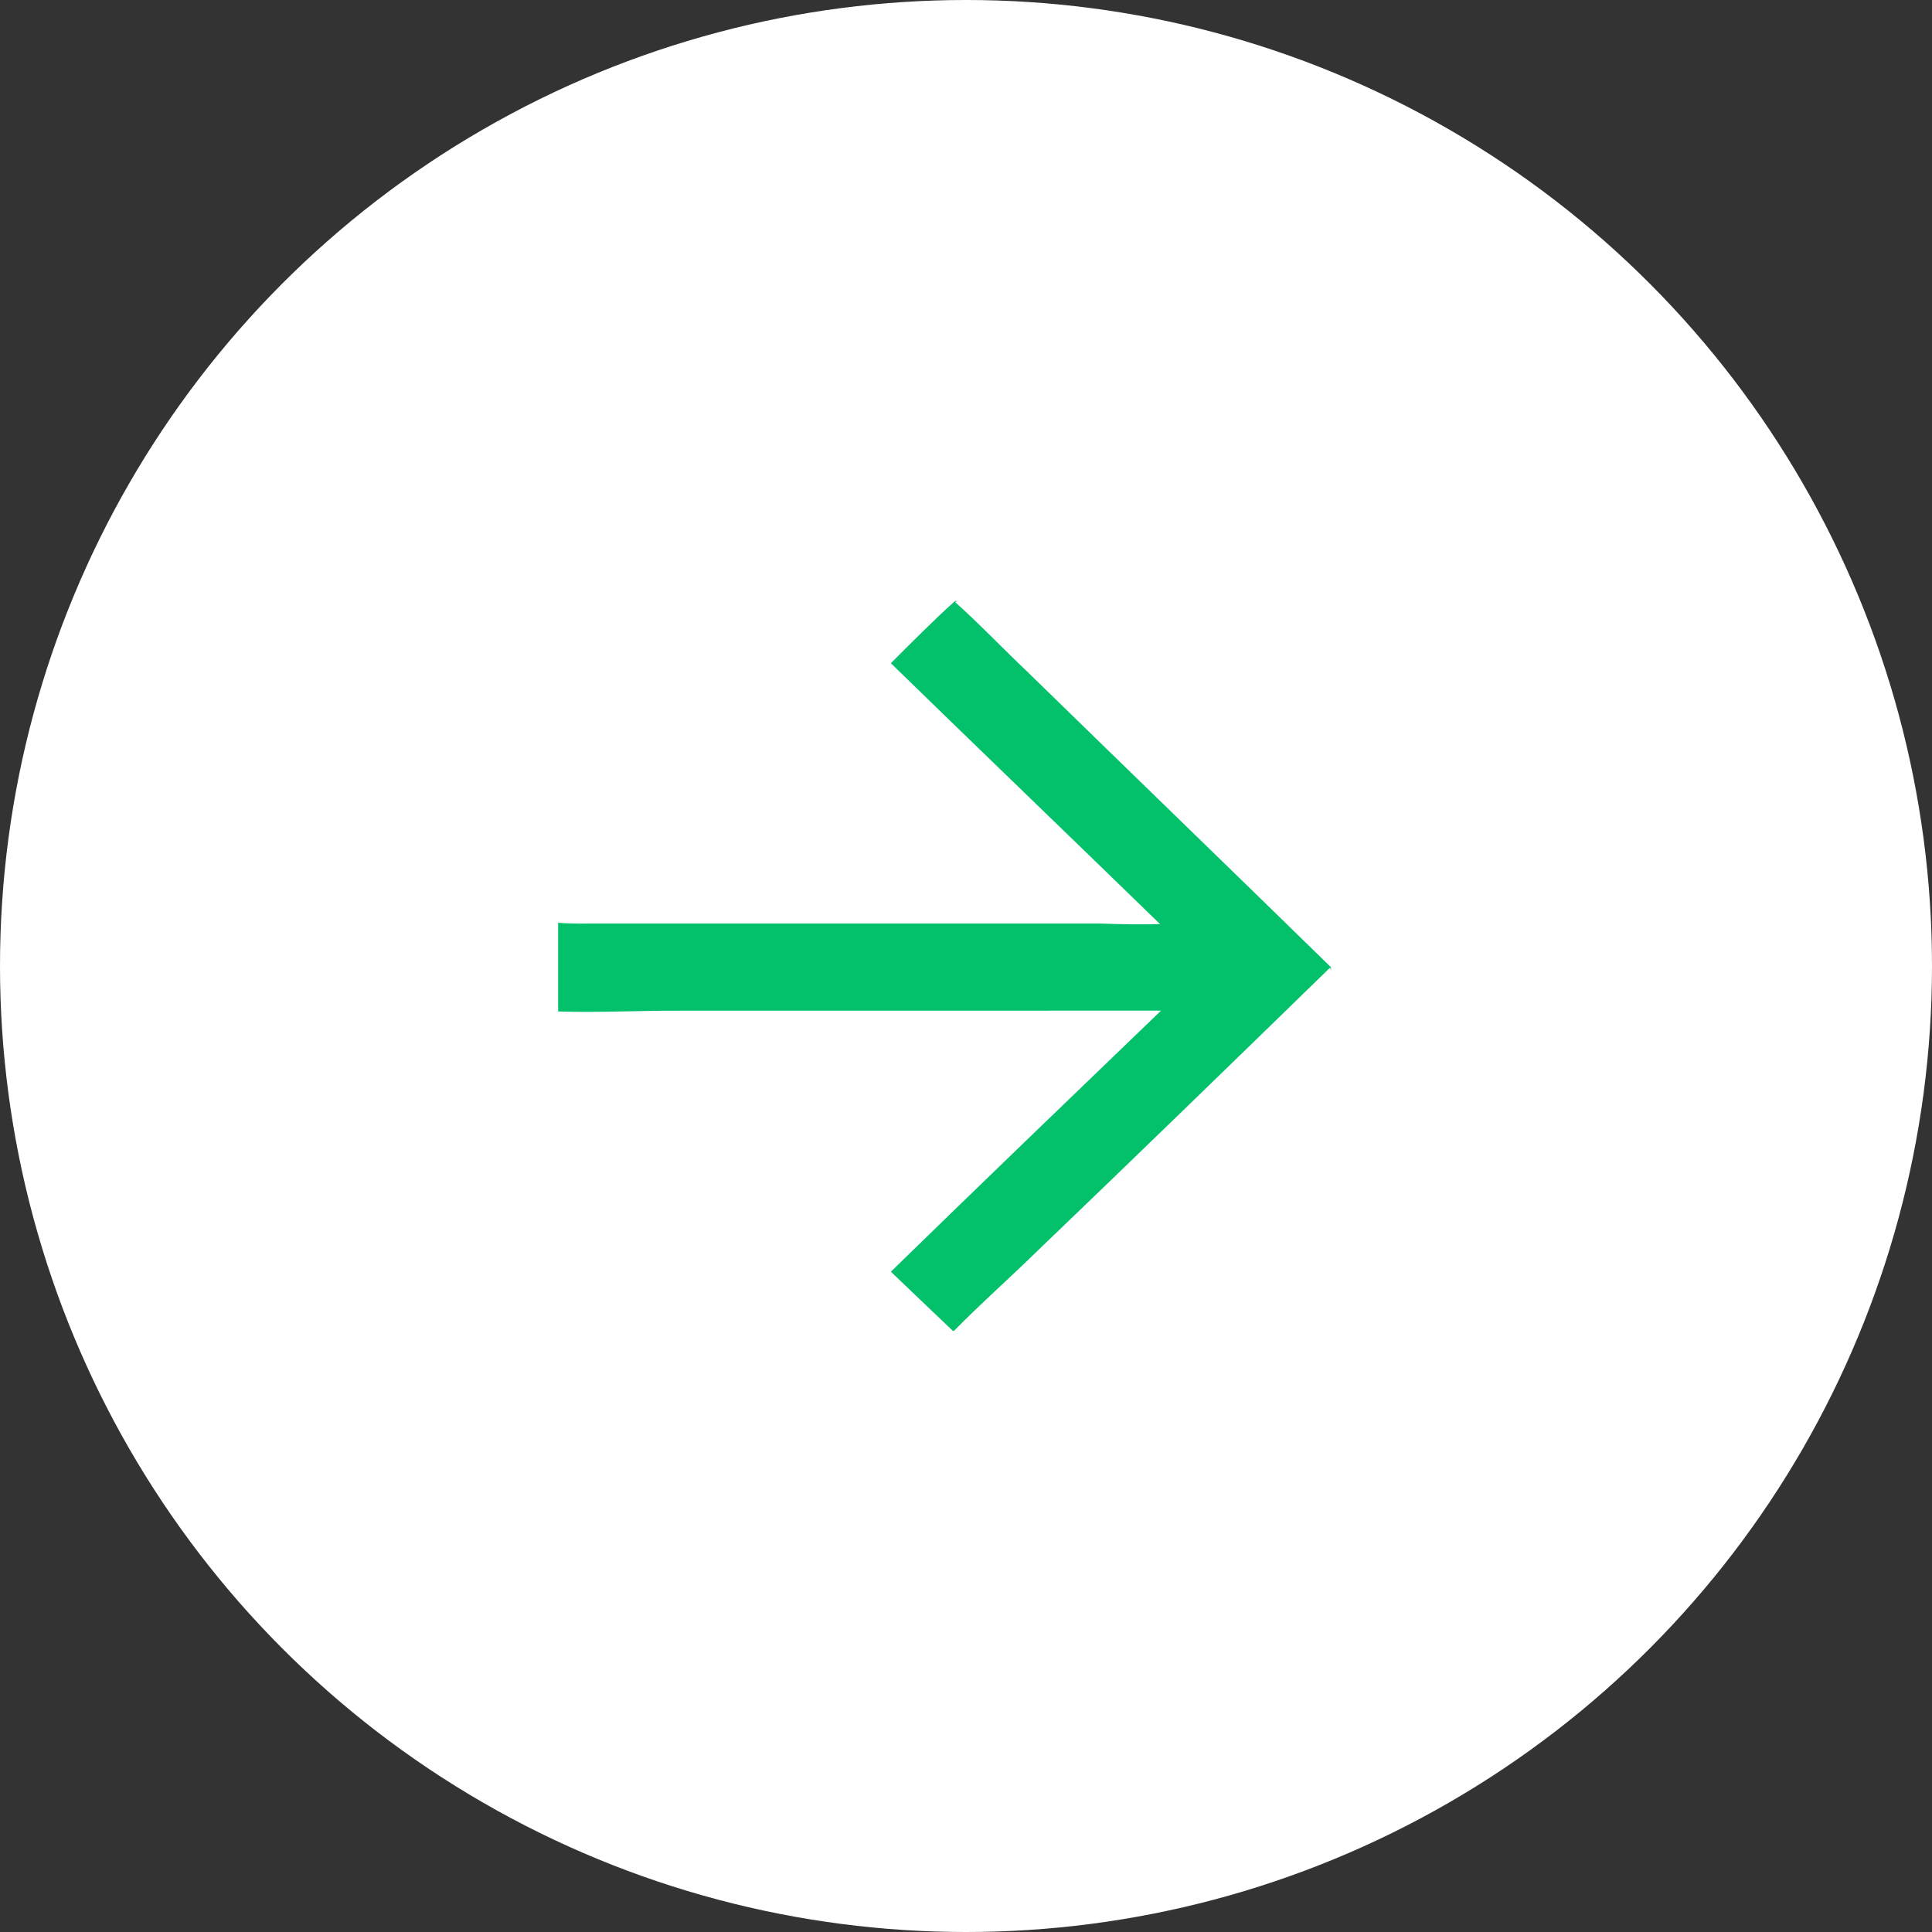
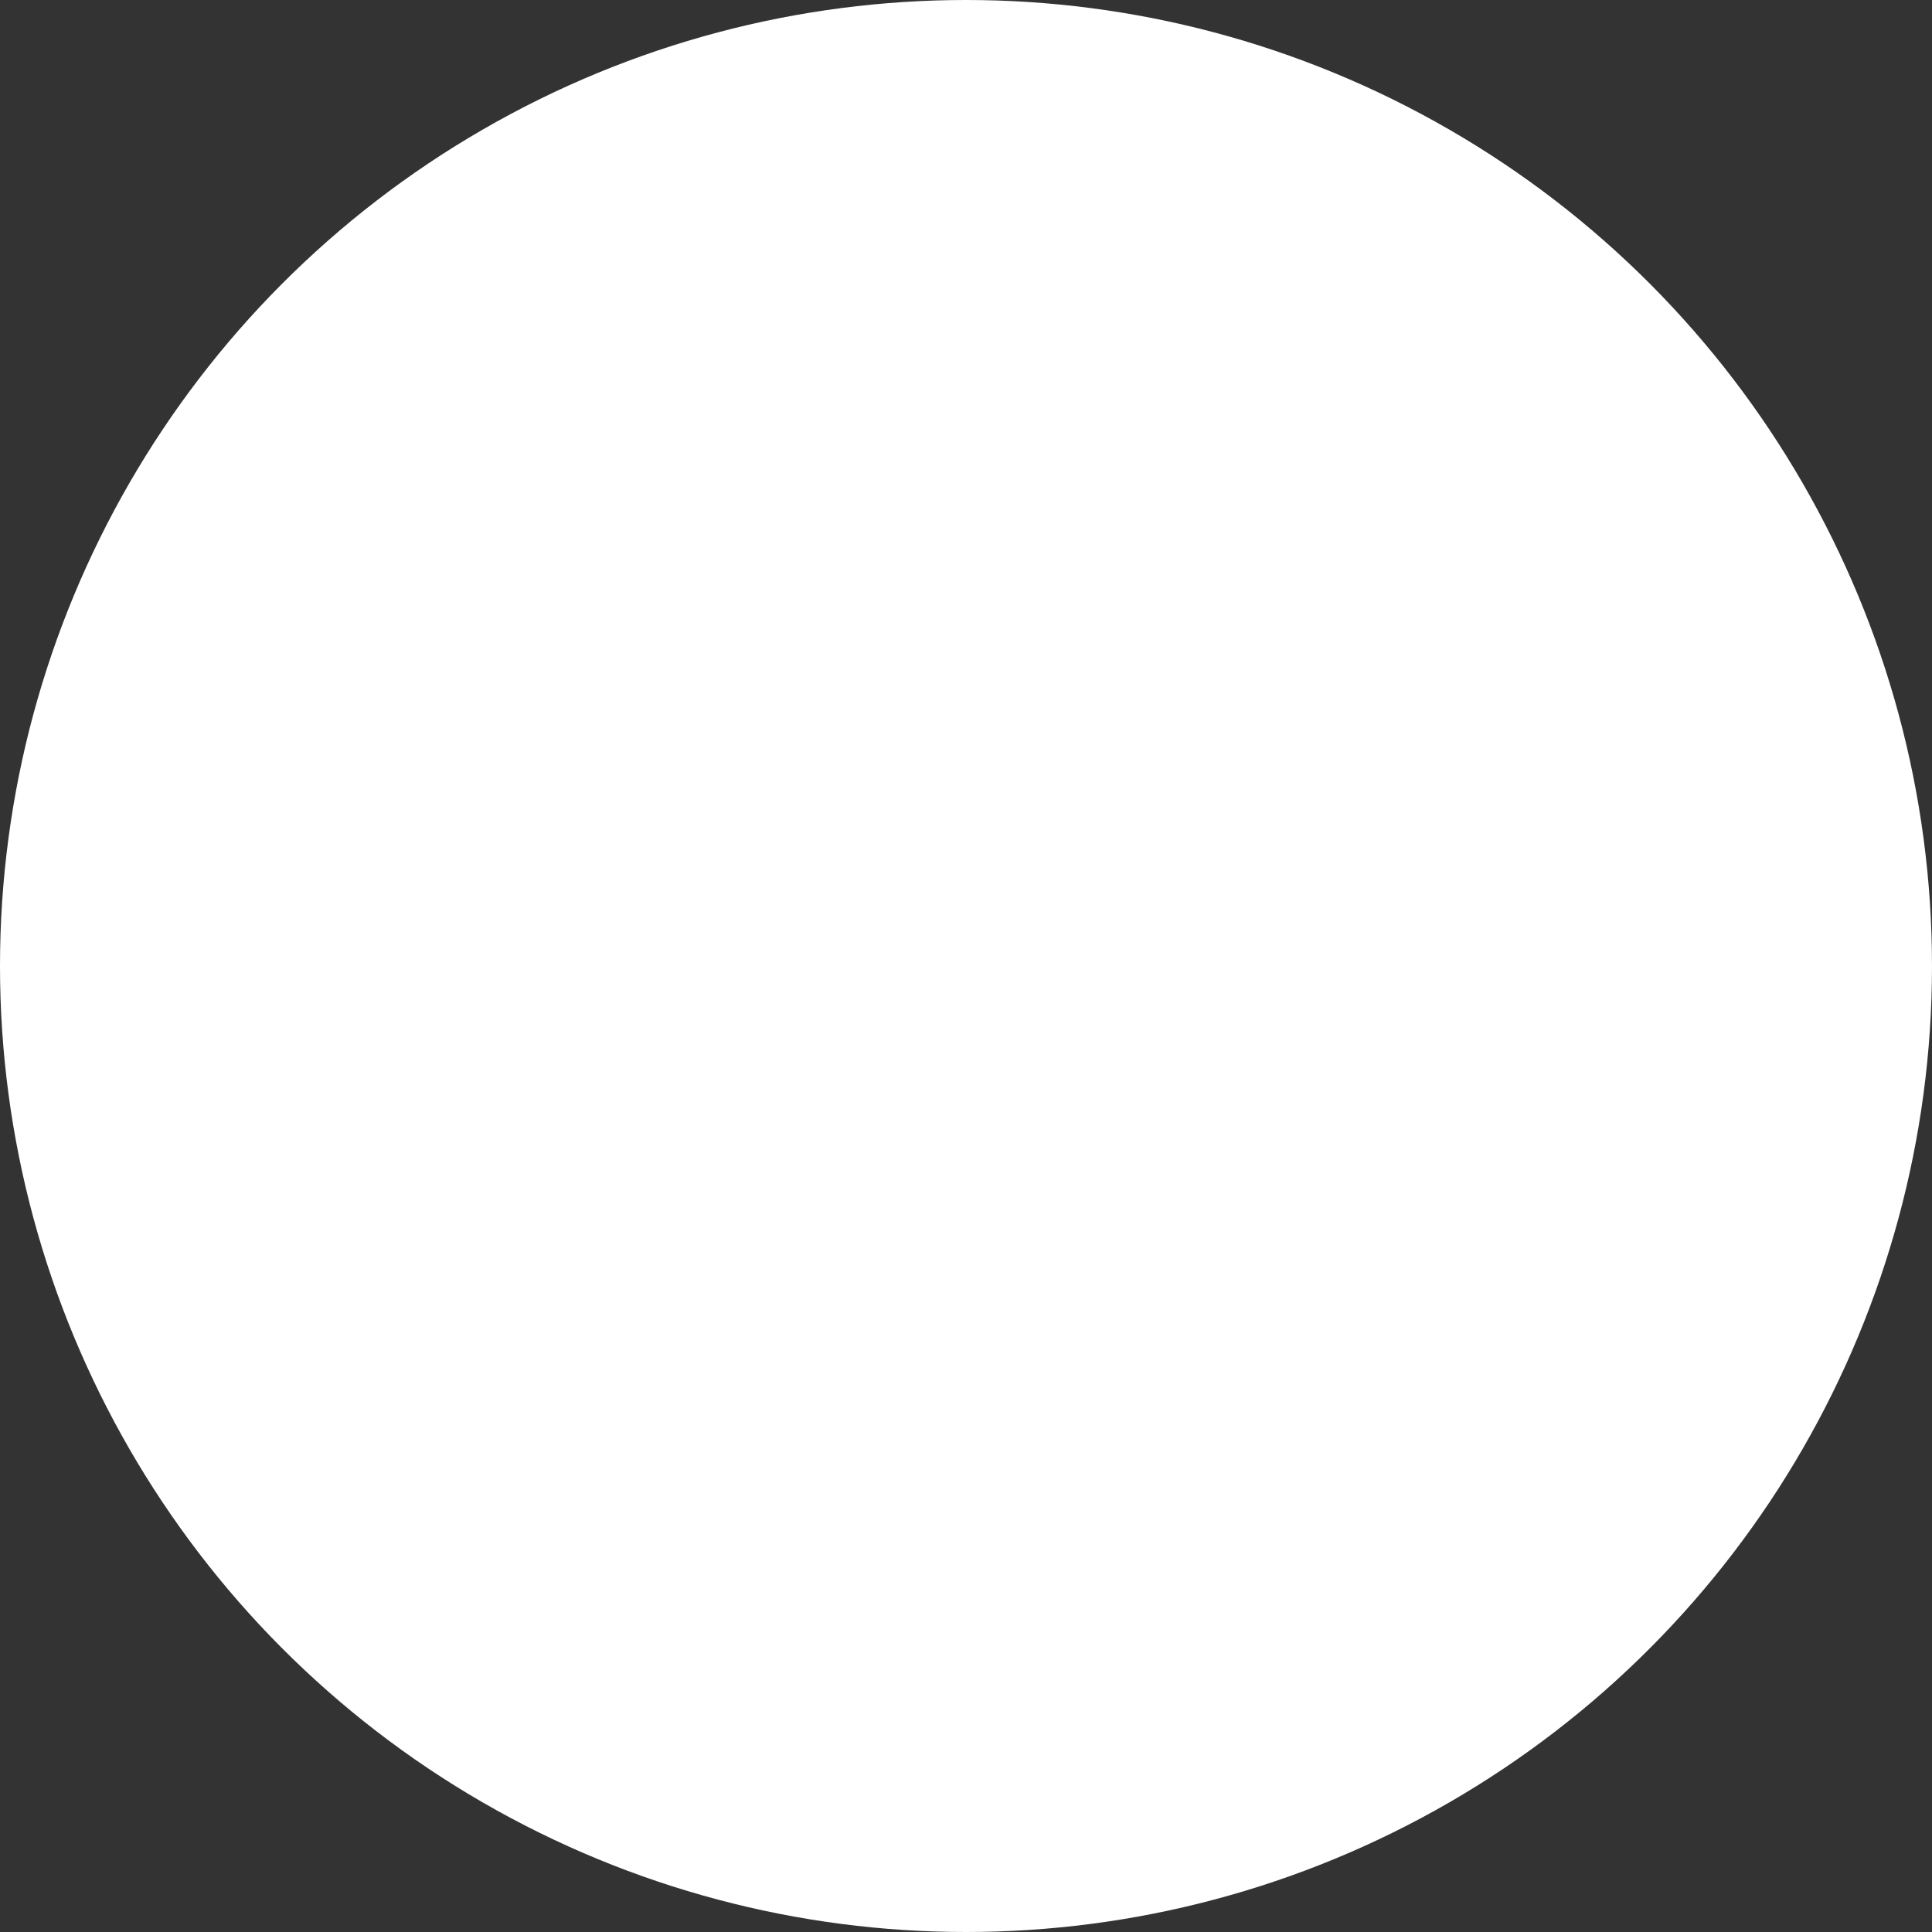
<svg xmlns="http://www.w3.org/2000/svg" width="45" height="45" viewBox="0 0 45 45" fill="none">
  <rect x="0" y="0" width="45" height="45" fill="#333333" stroke="none" />
  <circle r="22.5" transform="matrix(-1 0 0 1 22.5 22.5)" fill="white" />
-   <path d="M22.31 14H22.243C21.728 14.463 21.24 14.958 20.75 15.448C22.835 17.478 24.933 19.495 27.02 21.524C26.562 21.536 26.105 21.529 25.647 21.511C21.778 21.511 17.909 21.511 14.04 21.511C13.694 21.508 13.346 21.524 13 21.492V23.559C13.948 23.59 14.899 23.536 15.848 23.541C19.579 23.539 23.311 23.543 27.043 23.539C24.941 25.562 22.839 27.584 20.75 29.62C21.233 30.079 21.711 30.543 22.196 31H22.218C22.841 30.366 23.509 29.775 24.145 29.154C26.435 26.959 28.709 24.749 30.981 22.537L31 22.605V22.528C28.636 20.217 26.258 17.919 23.891 15.609C23.337 15.085 22.812 14.529 22.243 14.021L22.31 14Z" fill="#03C06B" />
</svg>